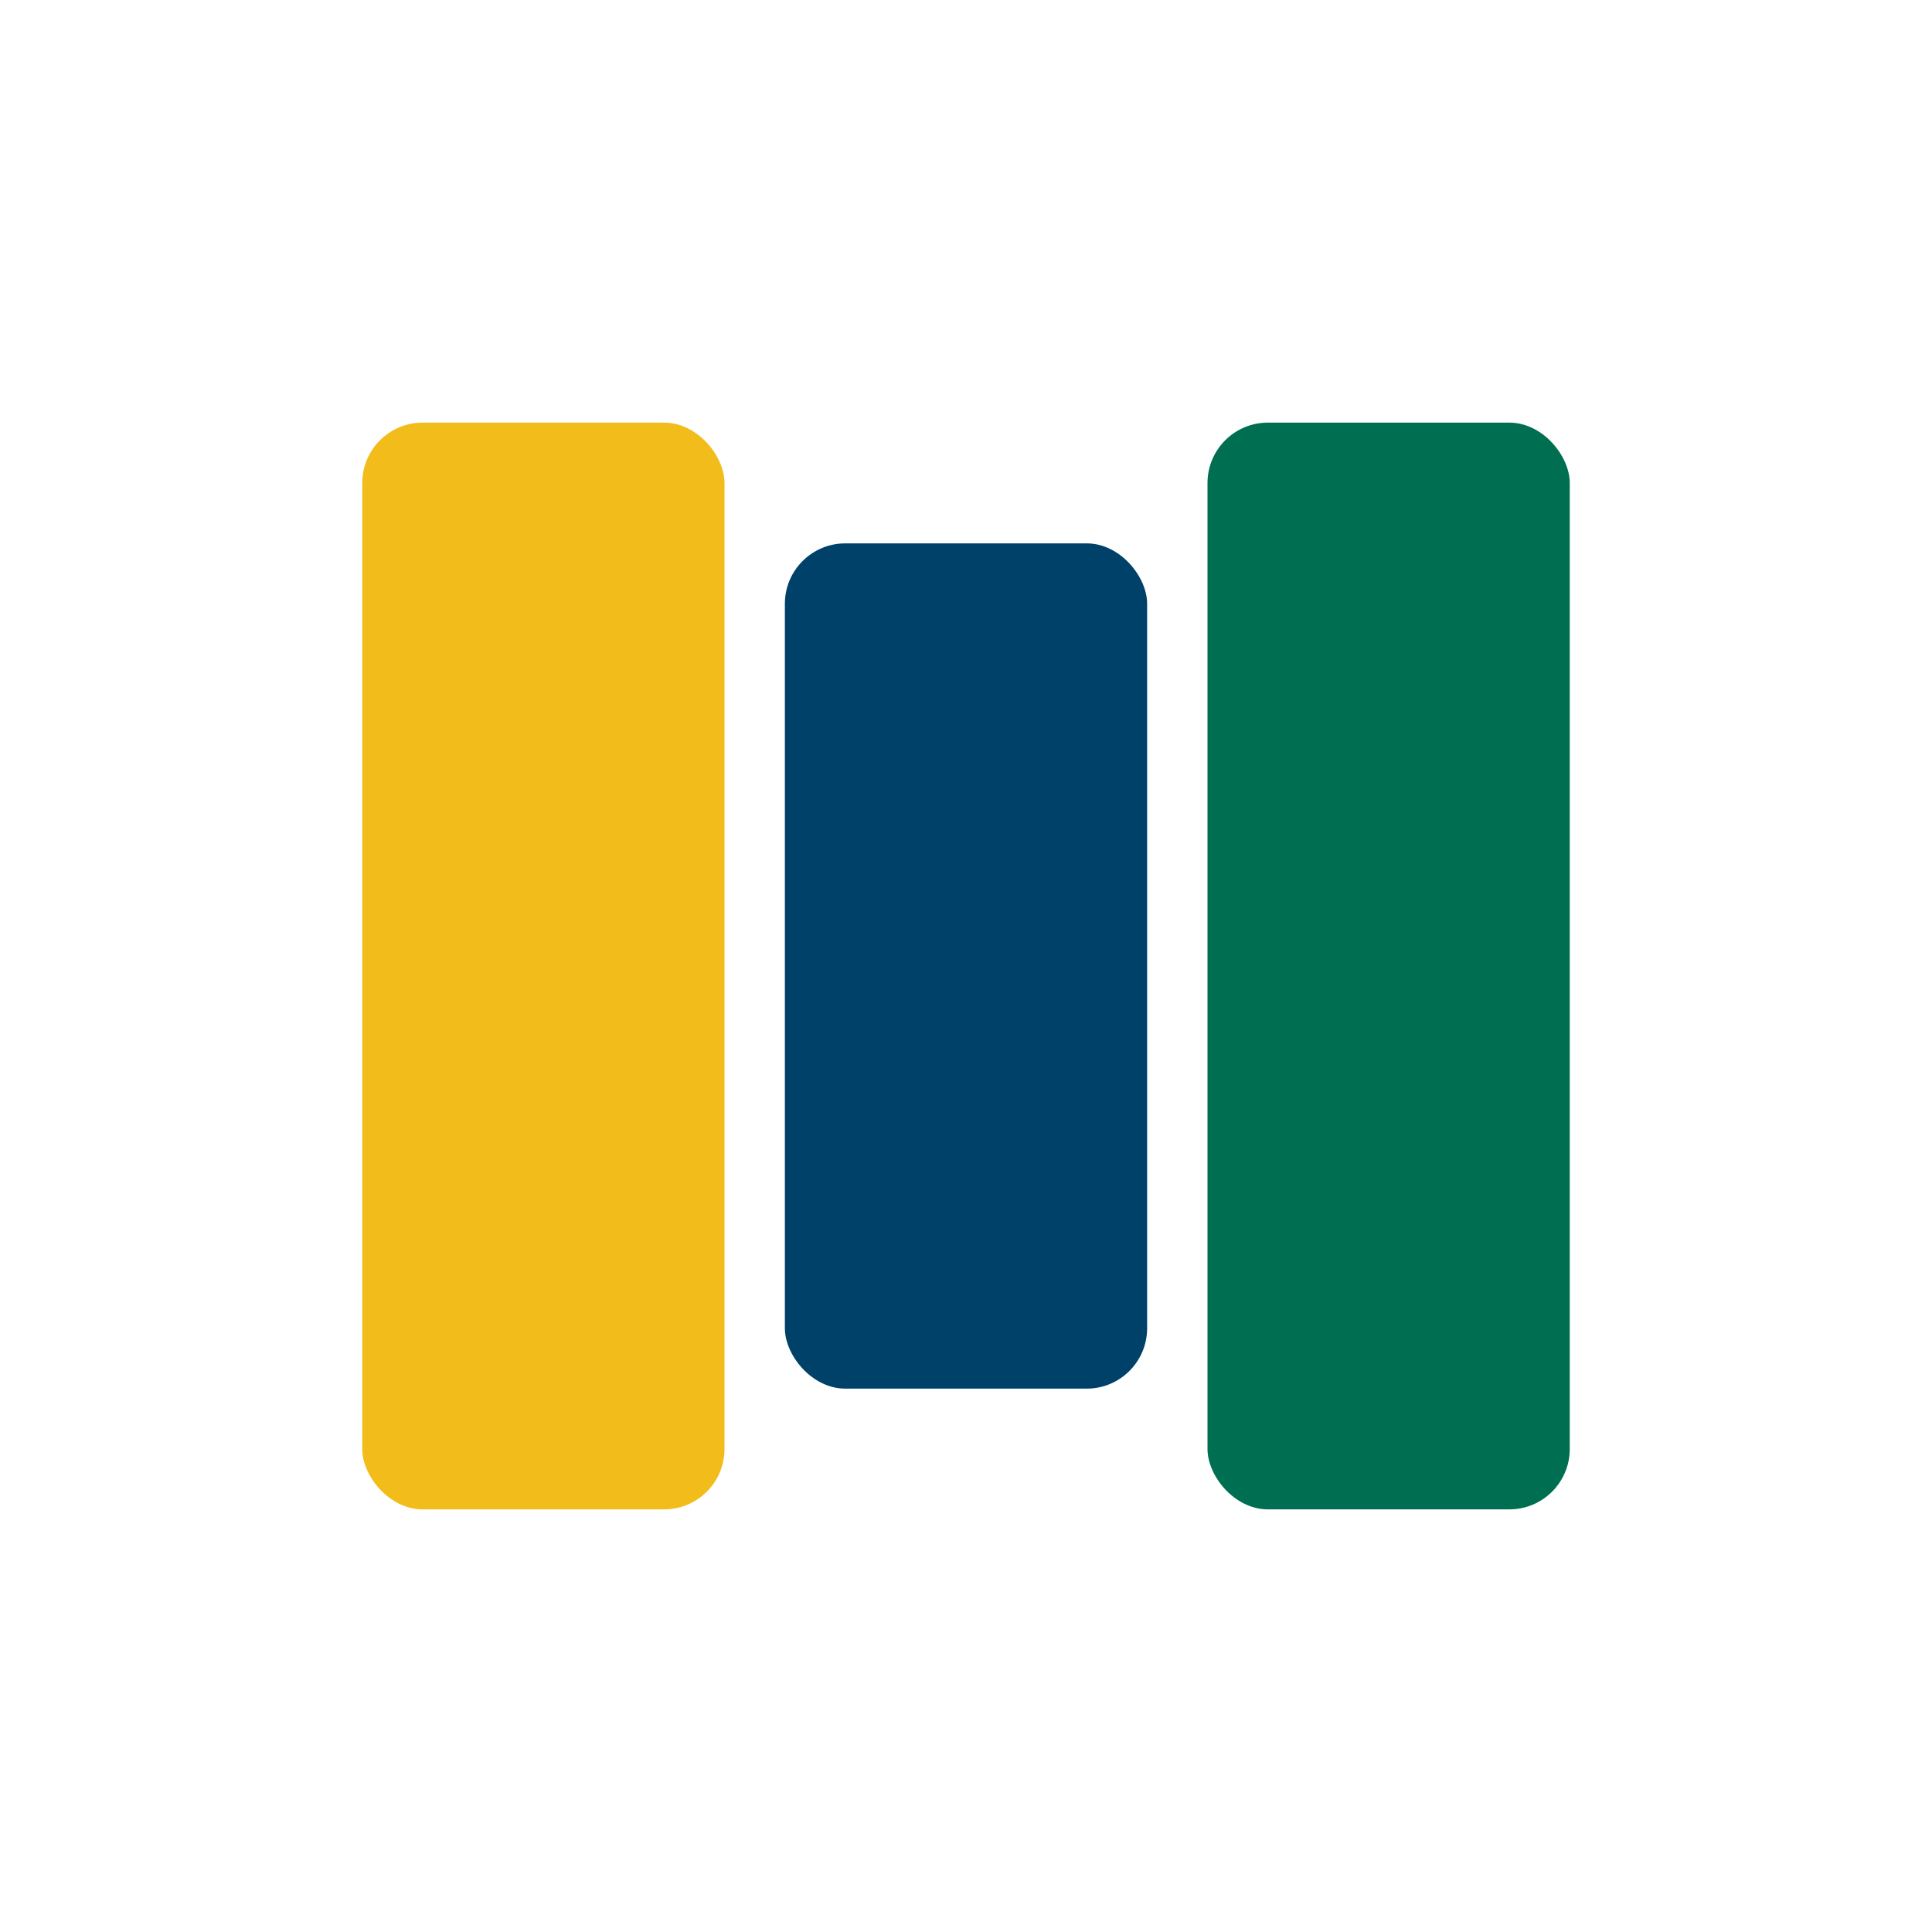
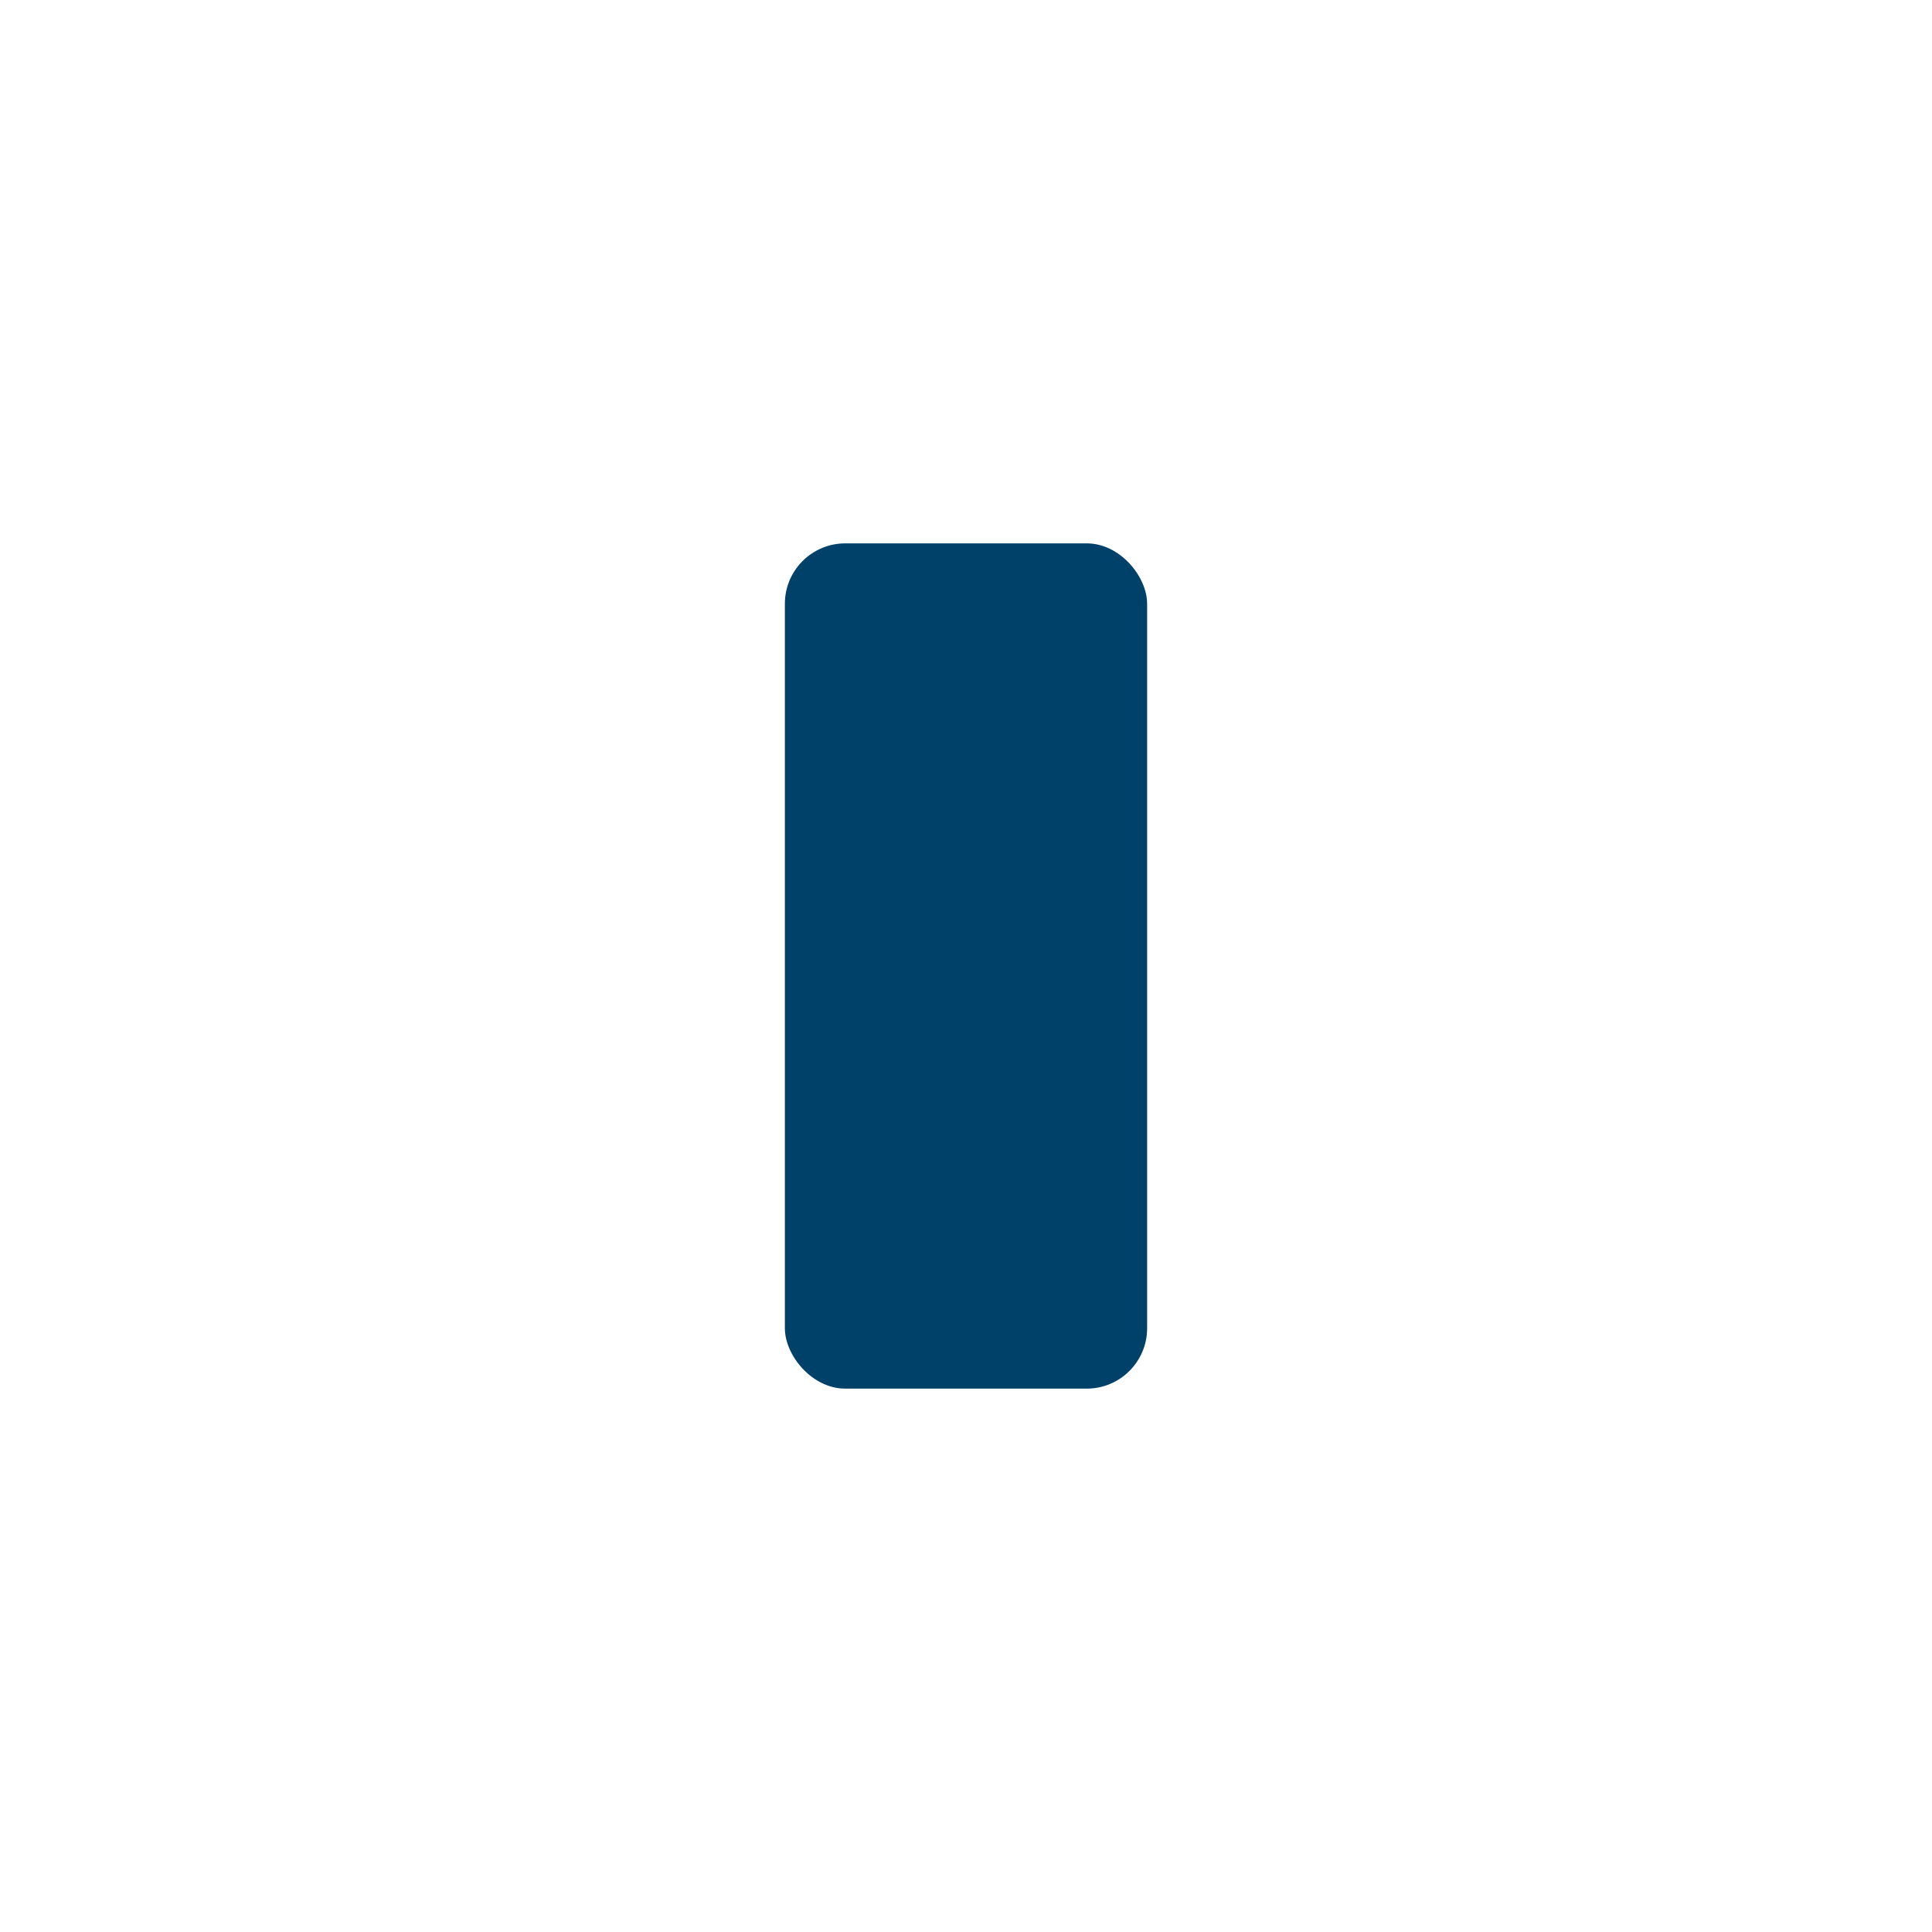
<svg xmlns="http://www.w3.org/2000/svg" width="32" height="32" viewBox="0 0 32 32">
-   <rect x="6" y="7" width="6" height="18" rx="1" fill="#F2BC1B" />
-   <rect x="20" y="7" width="6" height="18" rx="1" fill="#006E51" />
  <rect x="13" y="9" width="6" height="14" rx="1" fill="#00416A" />
</svg>